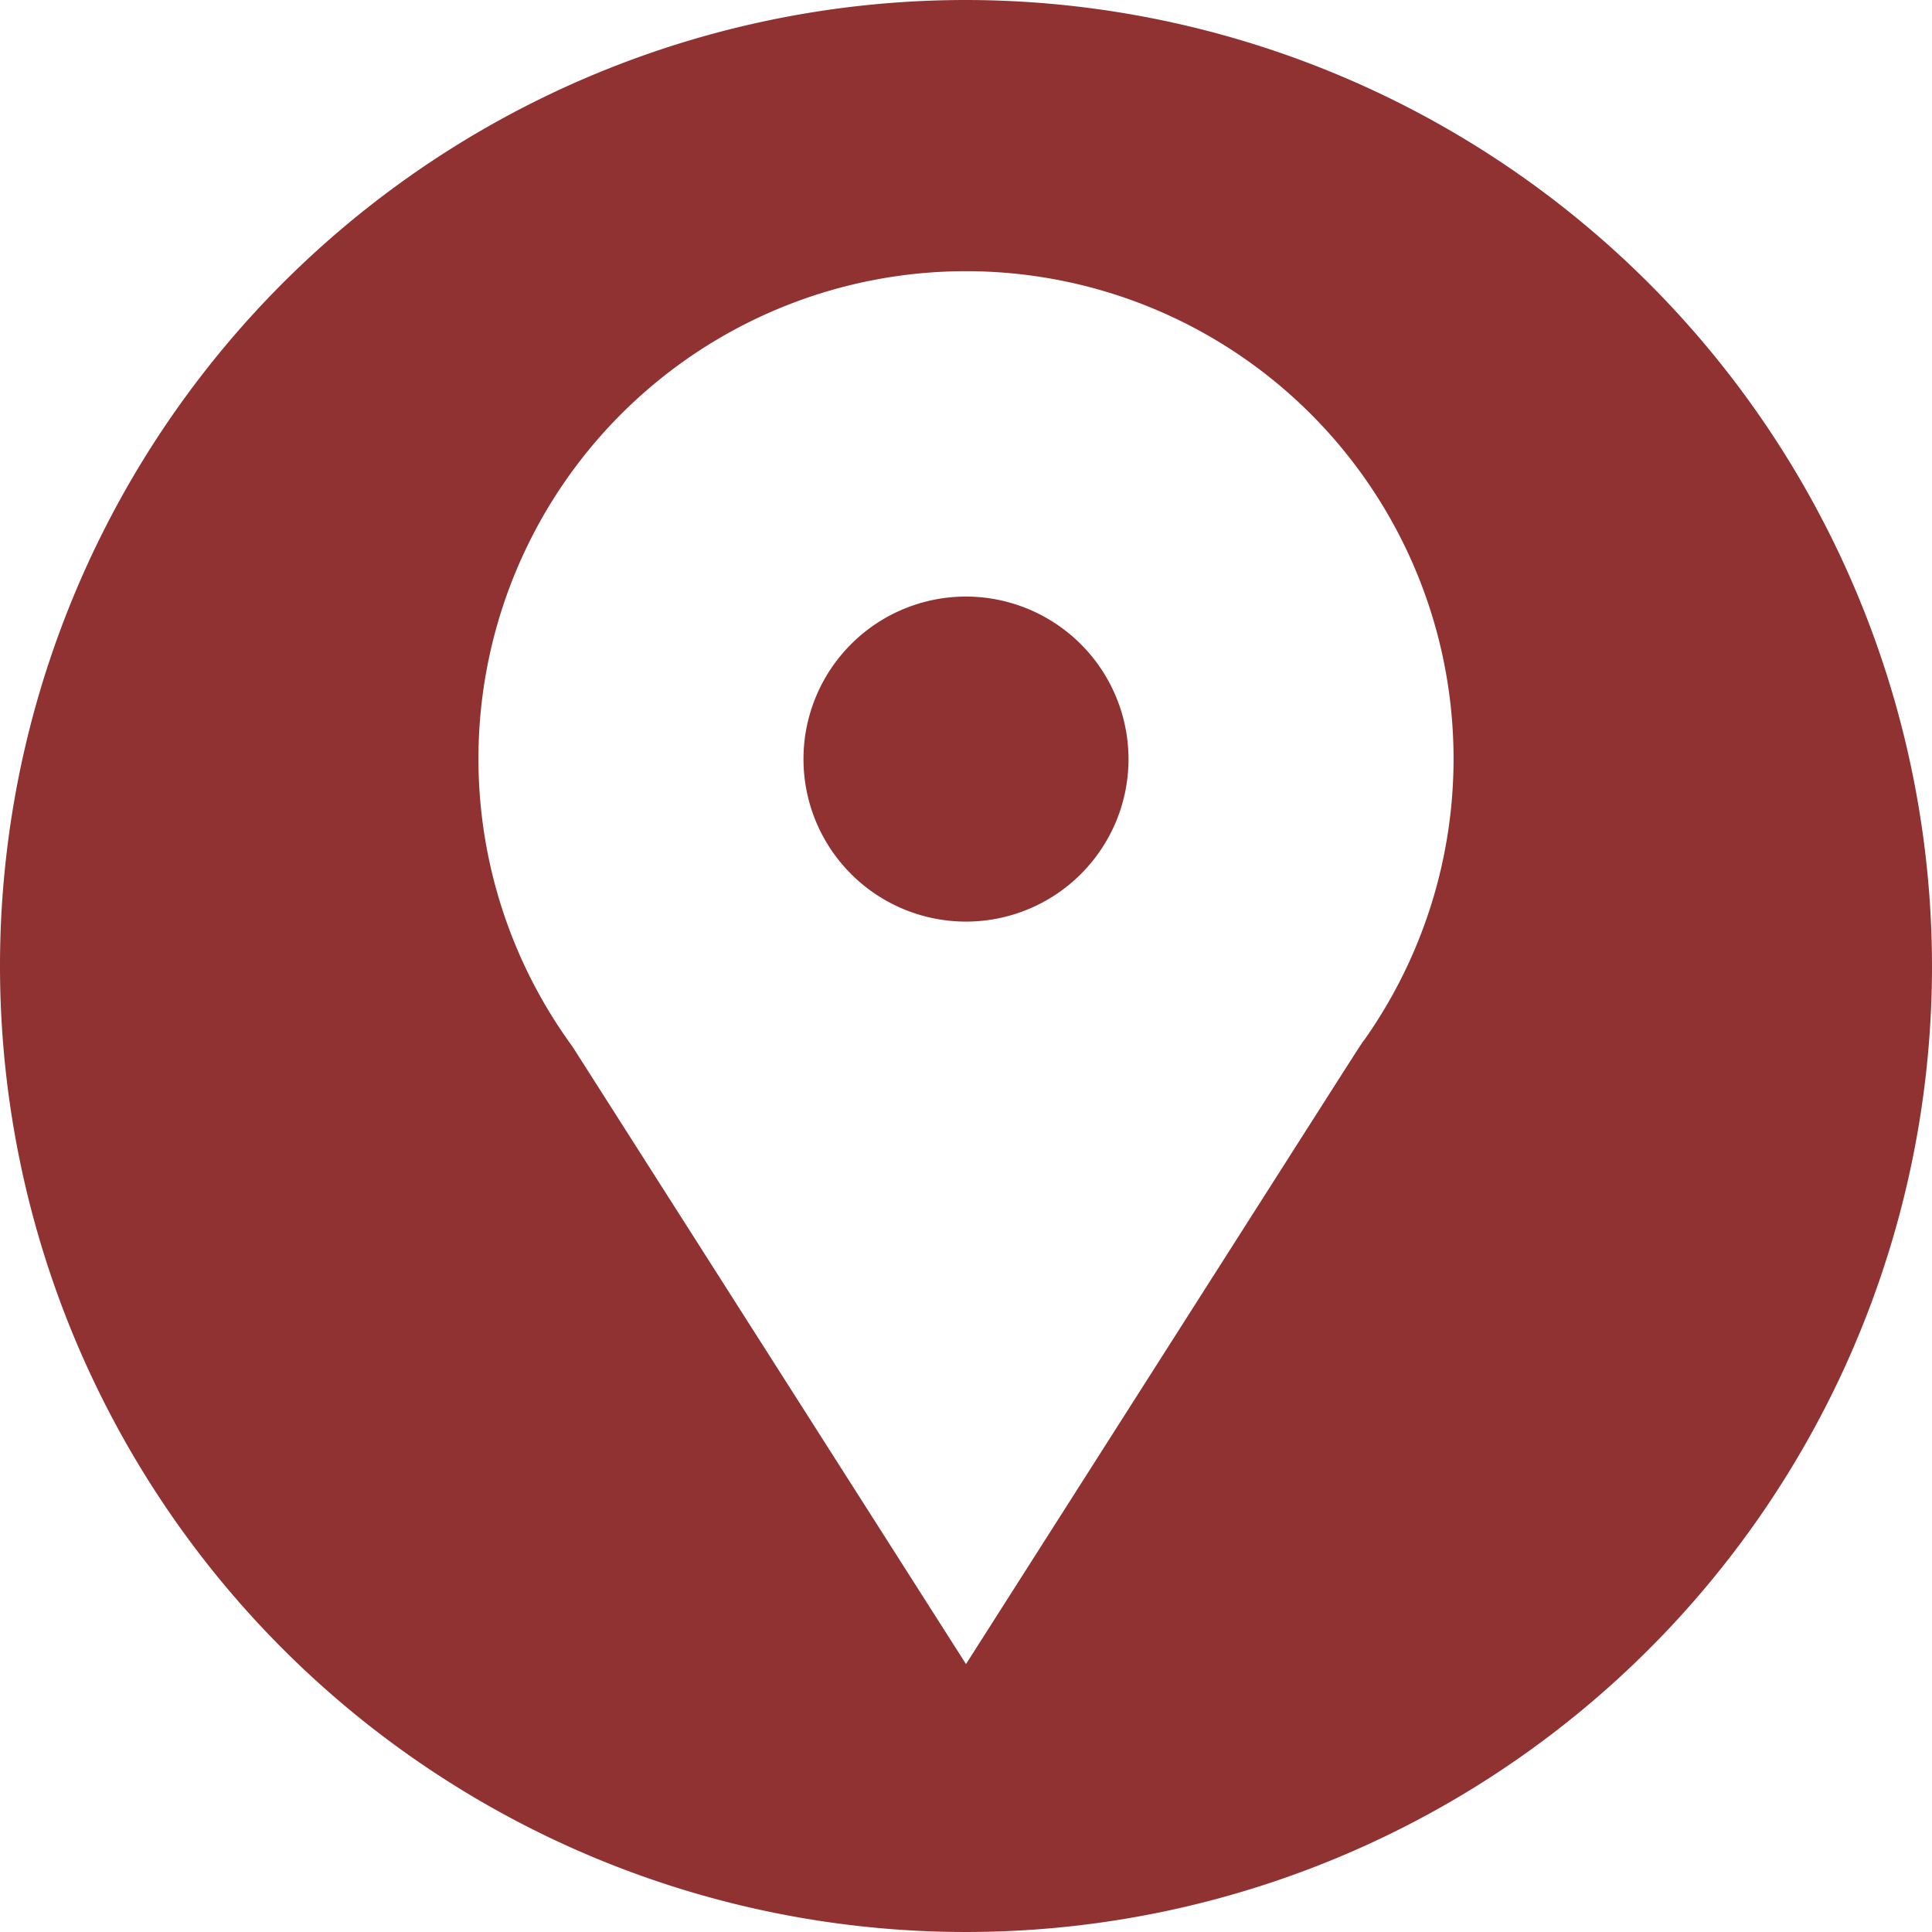
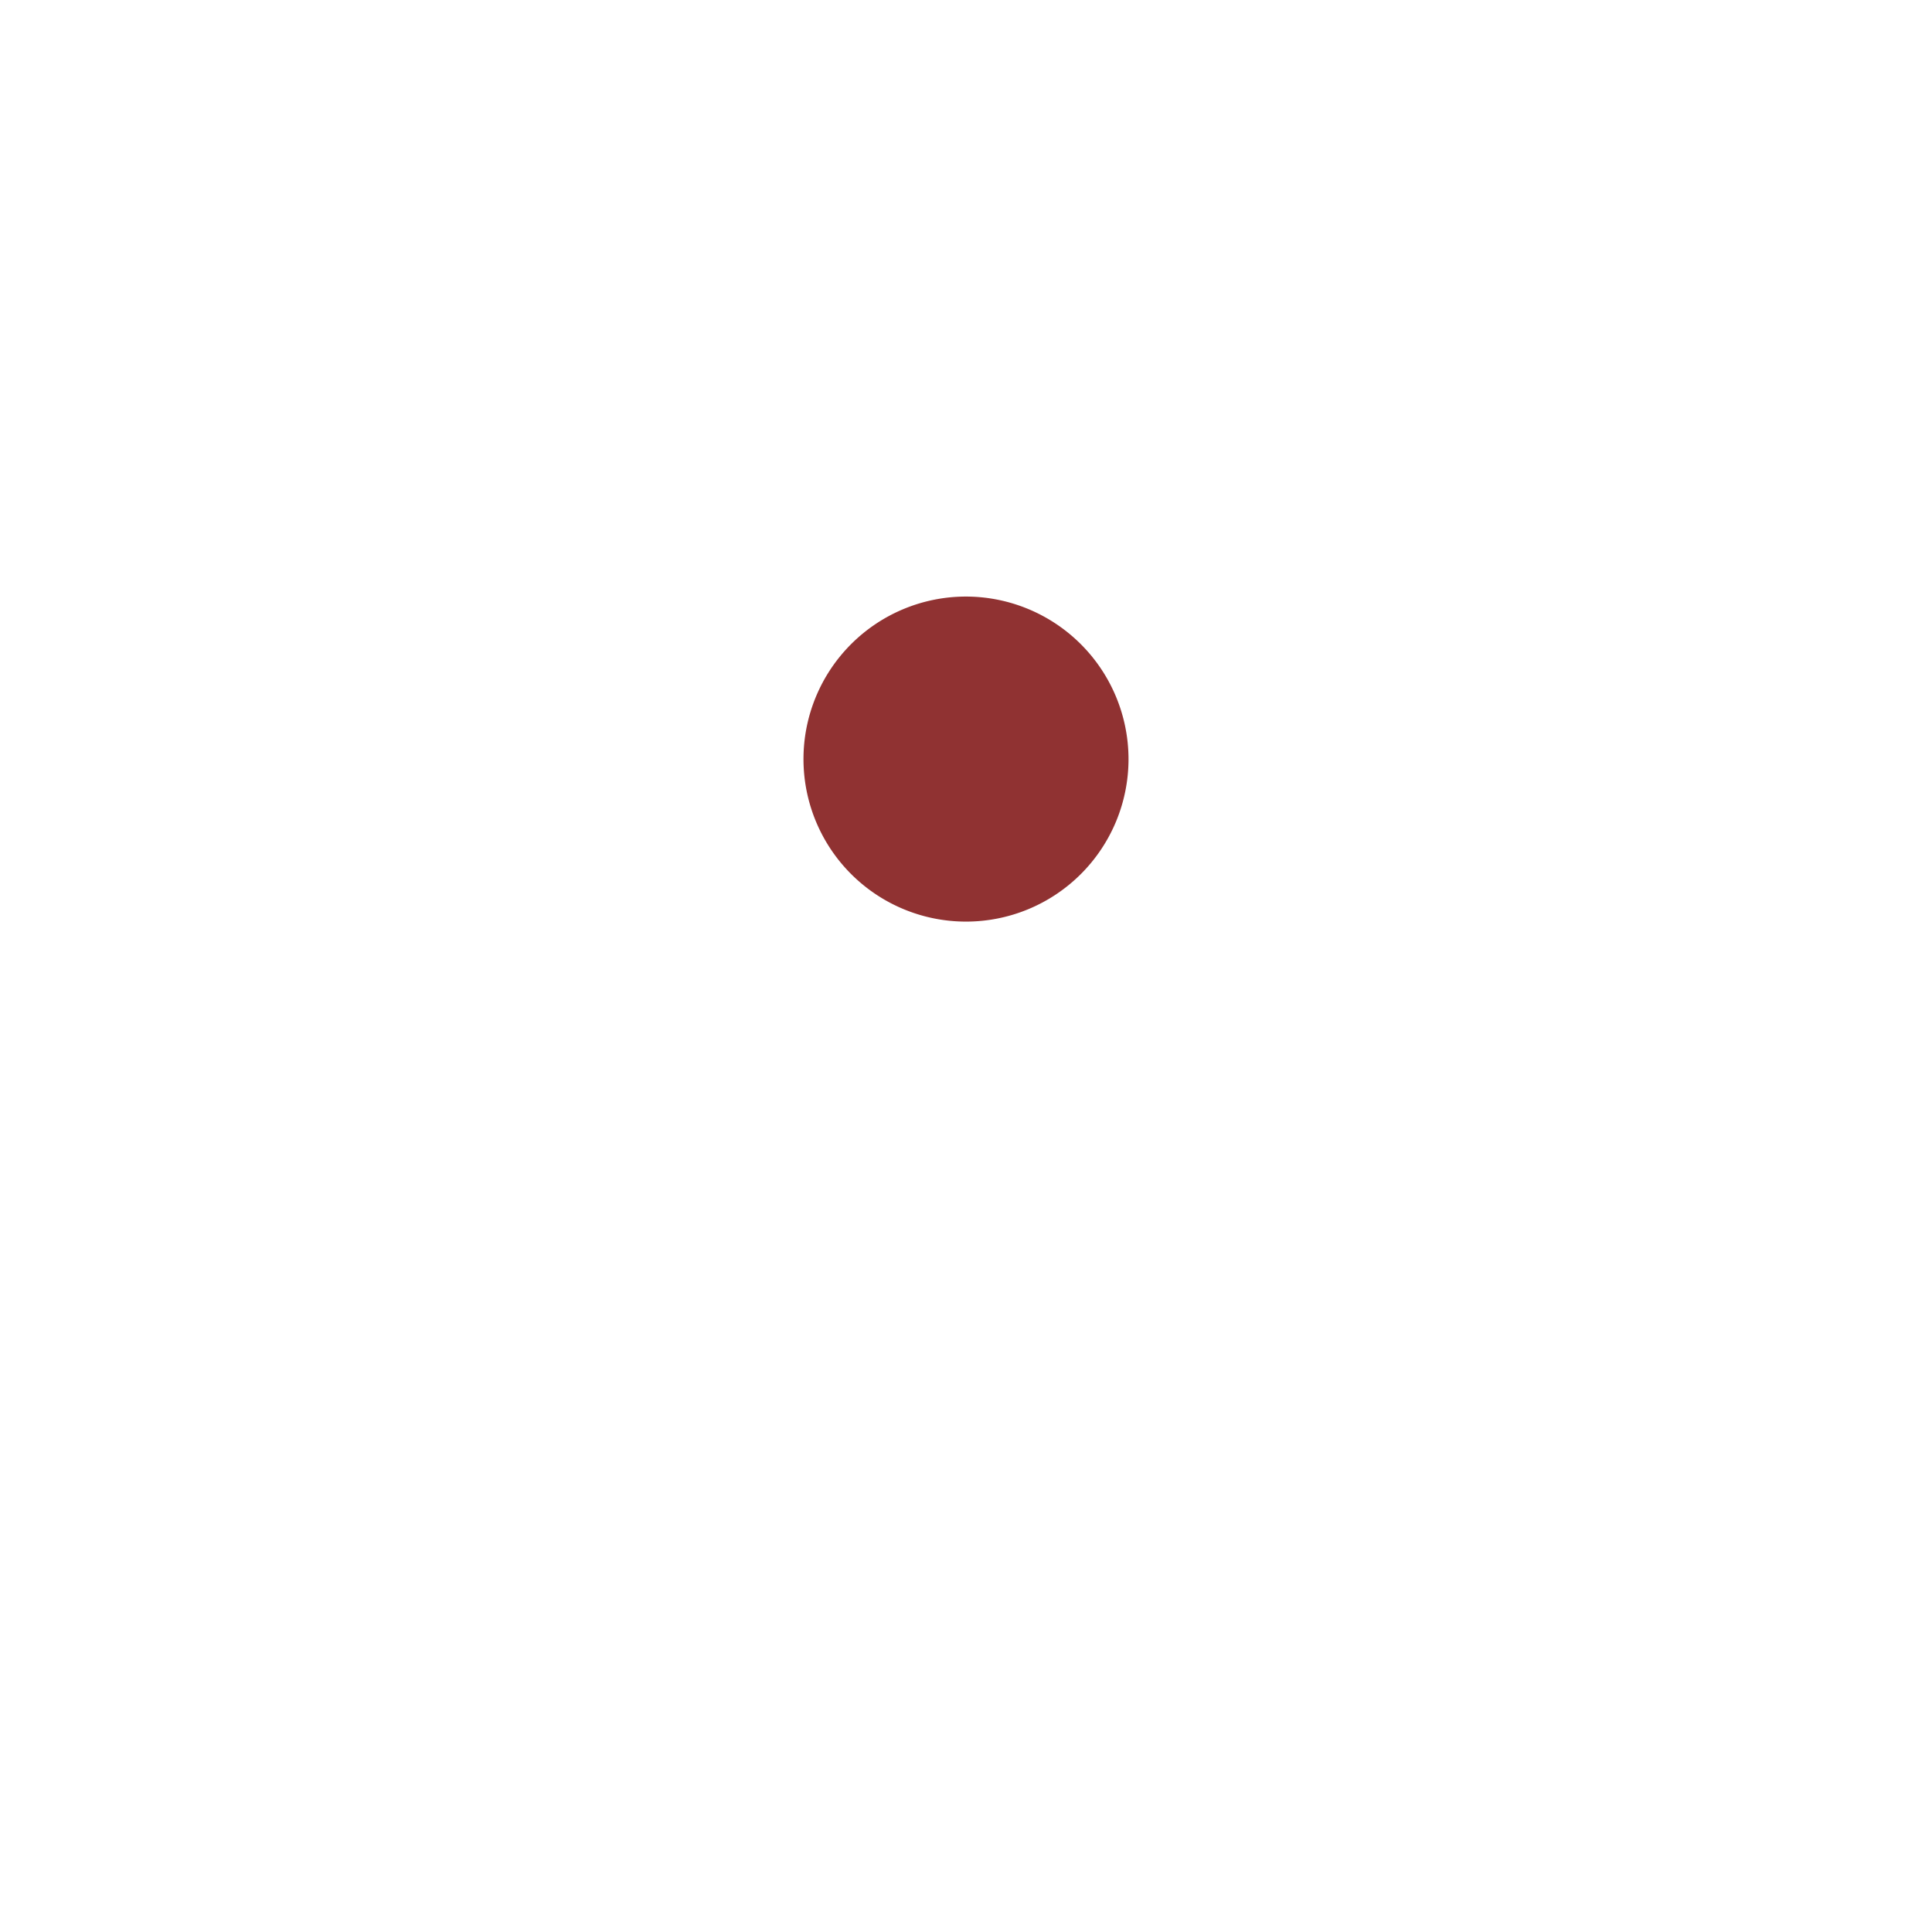
<svg xmlns="http://www.w3.org/2000/svg" width="62.138" height="62.138" viewBox="0 0 62.138 62.138">
  <g id="Group_2639" data-name="Group 2639" transform="translate(-3308.209 -11613.072)">
-     <path id="Path_4280" data-name="Path 4280" d="M284.069,0a31.069,31.069,0,1,0,31.069,31.069A31.1,31.1,0,0,0,284.069,0m12.818,33.436c-.168.221.708-1.139-12.818,20.085L271.437,33.7c-.019-.03-.039-.059-.06-.088a15.681,15.681,0,1,1,25.51-.176" transform="translate(3055.209 11613.072)" fill="#903232" />
    <path id="Path_4281" data-name="Path 4281" d="M299.815,30.878a5.227,5.227,0,1,0,5.227,5.227,5.233,5.233,0,0,0-5.227-5.227" transform="translate(3039.463 11601.381)" fill="#903232" />
  </g>
</svg>